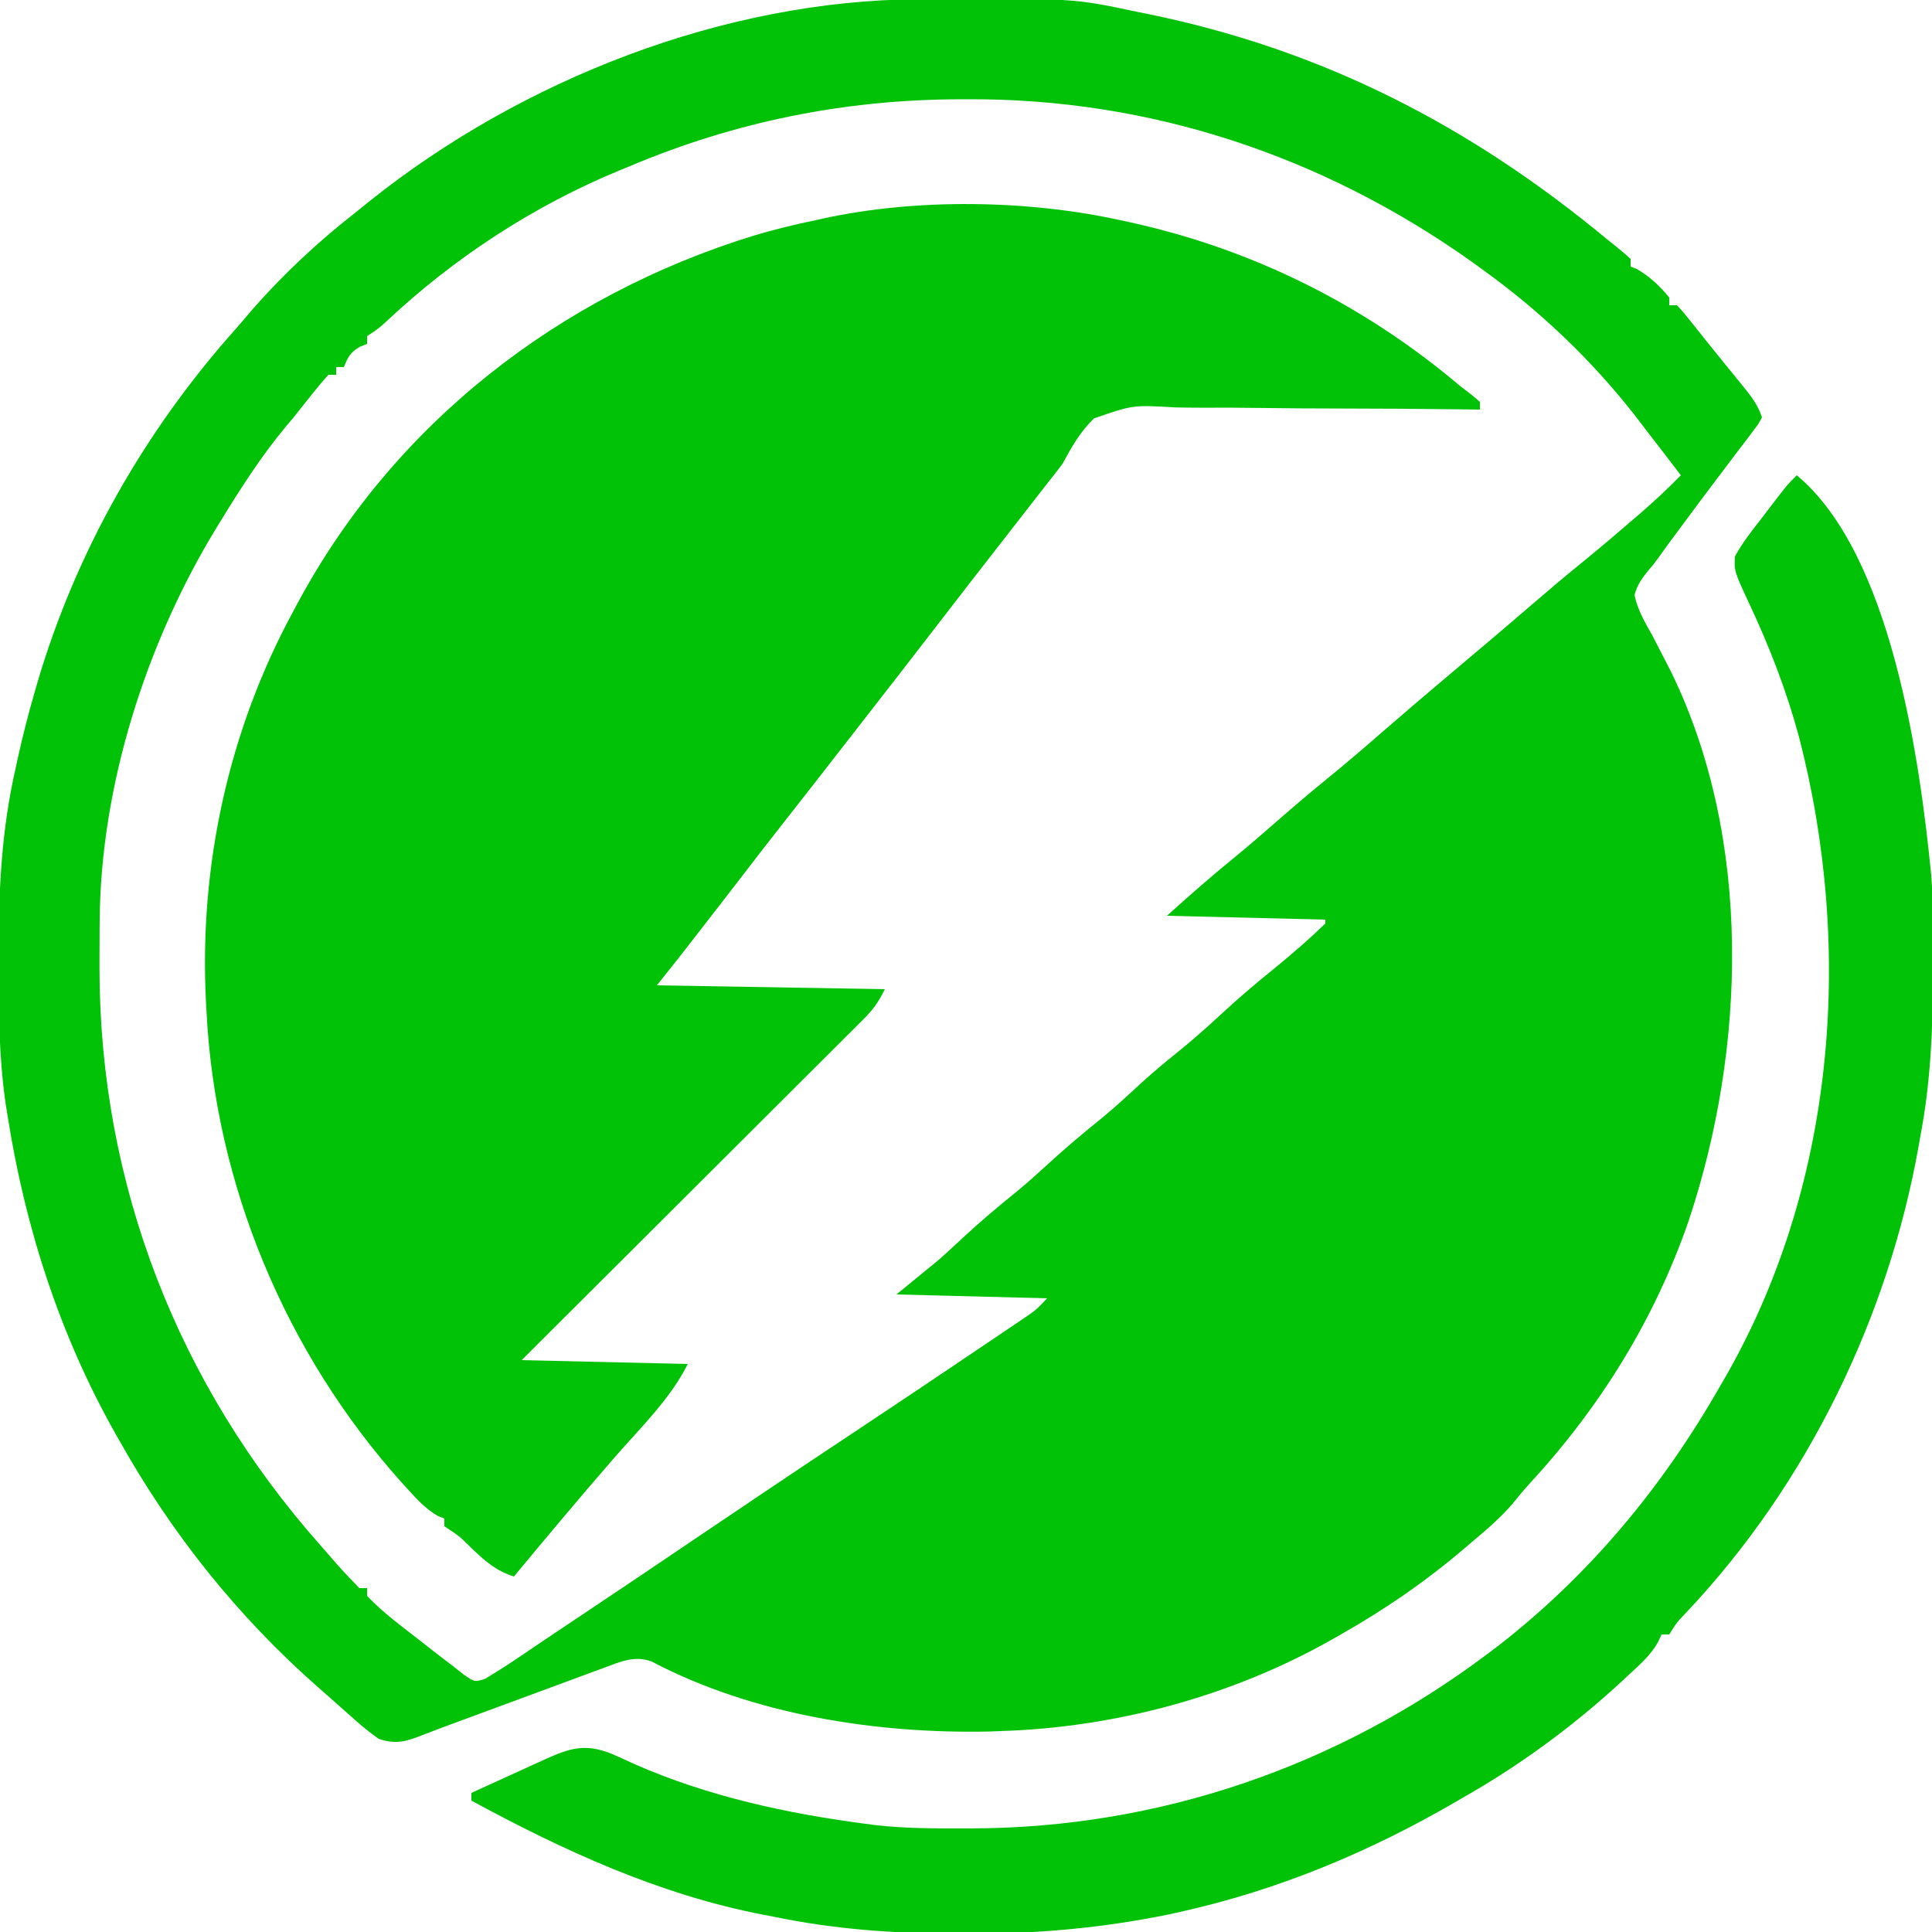
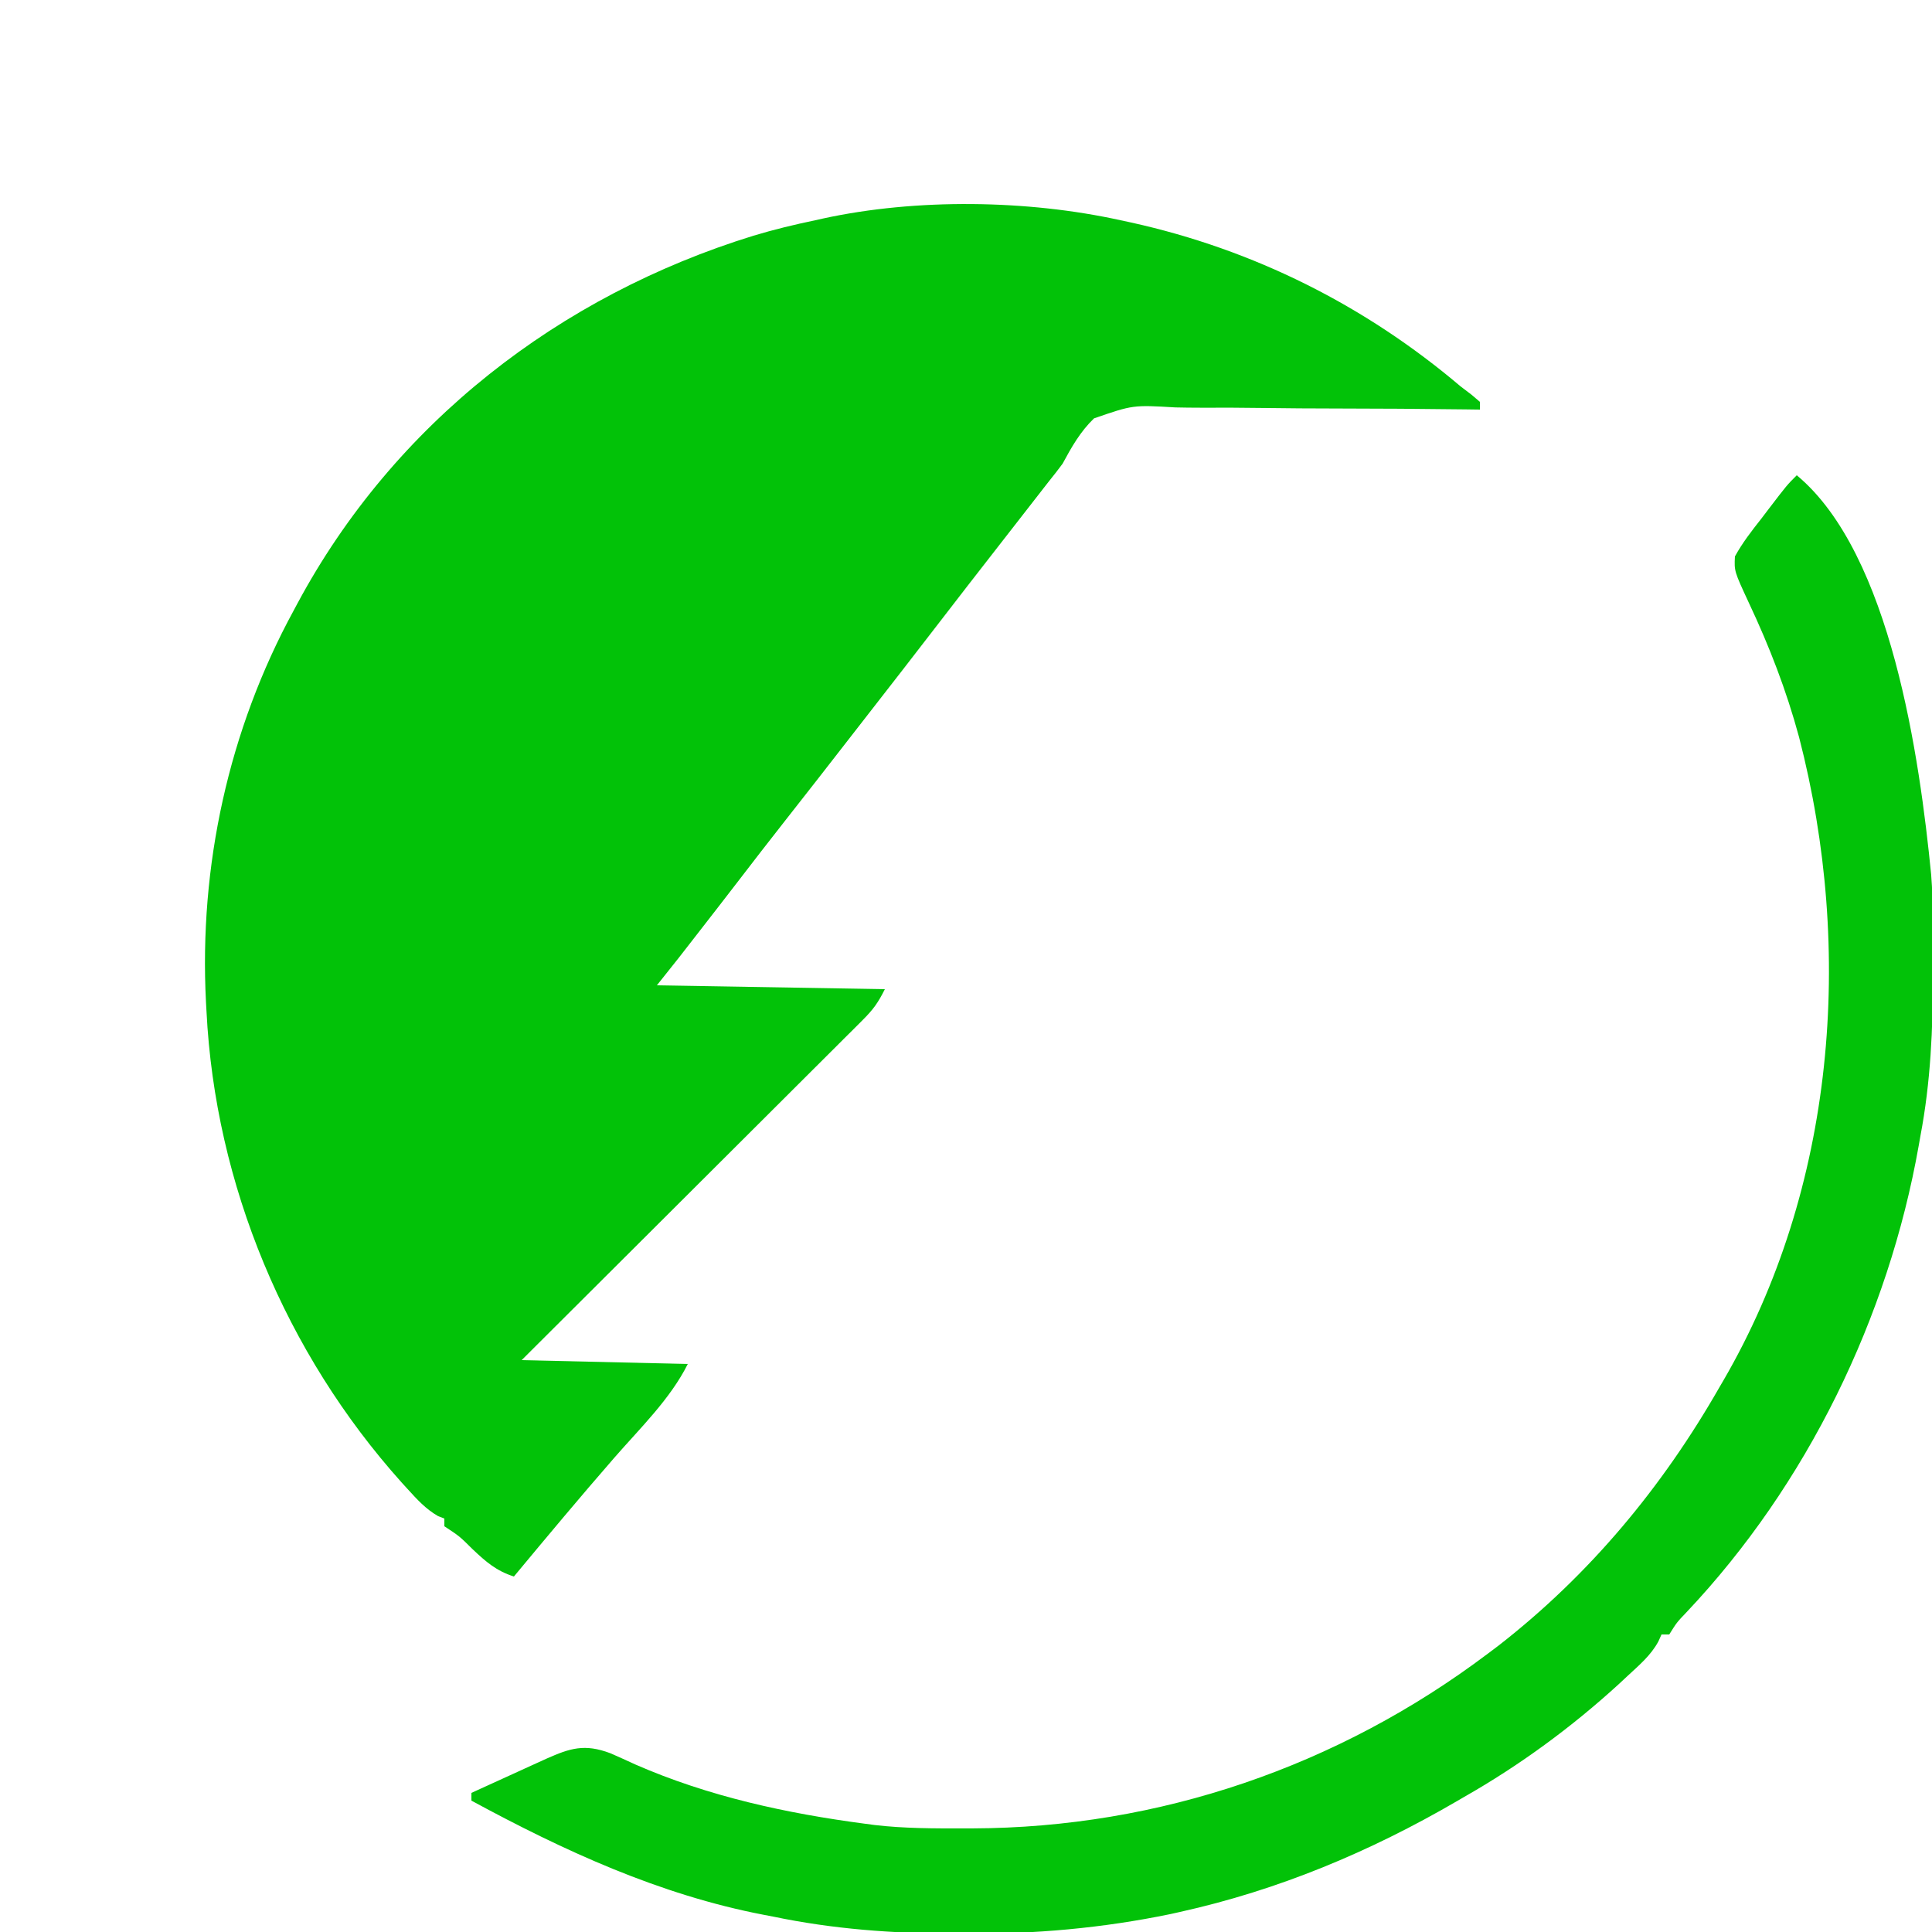
<svg xmlns="http://www.w3.org/2000/svg" version="1.1" width="500" height="500">
-   <path d="M0 0 C0.903 -0.007 1.806 -0.014 2.737 -0.021 C39.87 -0.246 39.87 -0.246 56.172 3.203 C57.182 3.407 58.193 3.611 59.234 3.821 C104.557 13.098 142.678 32.768 178.172 62.203 C178.838 62.733 179.505 63.263 180.191 63.809 C181.554 64.897 182.87 66.042 184.172 67.203 C184.172 67.863 184.172 68.523 184.172 69.203 C184.708 69.409 185.244 69.616 185.797 69.828 C189.092 71.736 191.766 74.251 194.172 77.203 C194.172 77.863 194.172 78.523 194.172 79.203 C194.832 79.203 195.492 79.203 196.172 79.203 C197.914 81.082 197.914 81.082 200.047 83.766 C200.838 84.757 201.63 85.748 202.445 86.77 C202.878 87.316 203.311 87.863 203.757 88.426 C205.29 90.352 206.843 92.261 208.398 94.168 C209.49 95.513 210.581 96.858 211.672 98.203 C212.2 98.85 212.729 99.496 213.273 100.162 C215.414 102.82 217.083 104.938 218.172 108.203 C217.222 109.986 217.222 109.986 215.699 111.984 C215.136 112.735 214.572 113.485 213.992 114.259 C213.371 115.065 212.749 115.872 212.109 116.703 C210.818 118.418 209.526 120.133 208.234 121.848 C207.564 122.73 206.894 123.613 206.203 124.522 C202.972 128.787 199.789 133.087 196.609 137.391 C196.039 138.155 195.468 138.919 194.881 139.707 C193.801 141.163 192.737 142.63 191.69 144.11 C190.172 146.203 190.172 146.203 188.494 148.154 C186.888 150.193 185.871 151.699 185.172 154.203 C186.03 158.152 187.938 161.398 189.922 164.891 C190.991 166.943 192.051 169.001 193.102 171.062 C193.894 172.608 193.894 172.608 194.702 174.186 C215.735 217.369 214.086 271.573 199.172 316.203 C190.364 341.704 176.312 364.328 158.09 384.098 C156.521 385.82 155.052 387.564 153.609 389.391 C150.42 393.071 146.907 396.086 143.172 399.203 C142.632 399.666 142.091 400.13 141.535 400.607 C131.368 409.315 120.808 416.596 109.172 423.203 C108.508 423.583 107.843 423.964 107.159 424.355 C81.206 439.096 51.02 447.275 21.172 448.203 C20.156 448.243 19.14 448.283 18.094 448.324 C-11.181 448.914 -43.043 443.957 -69.164 430.207 C-73.617 428.529 -77.453 430.328 -81.767 431.921 C-82.722 432.272 -83.676 432.623 -84.66 432.984 C-86.192 433.553 -86.192 433.553 -87.754 434.133 C-88.815 434.524 -89.877 434.915 -90.971 435.318 C-94.362 436.568 -97.751 437.823 -101.141 439.078 C-103.411 439.916 -105.681 440.753 -107.951 441.59 C-112.135 443.133 -116.319 444.678 -120.501 446.226 C-121.866 446.73 -121.866 446.73 -123.257 447.243 C-124.909 447.86 -126.557 448.488 -128.2 449.13 C-132.613 450.851 -135.24 451.79 -139.828 450.203 C-142.088 448.597 -144.042 447.05 -146.078 445.203 C-146.645 444.705 -147.213 444.206 -147.797 443.693 C-148.947 442.679 -150.092 441.66 -151.232 440.636 C-152.623 439.388 -154.029 438.157 -155.438 436.93 C-176.186 418.69 -193.312 397.298 -206.828 373.203 C-207.194 372.561 -207.559 371.919 -207.936 371.258 C-222.301 345.863 -231.29 317.995 -235.828 289.203 C-236.005 288.105 -236.181 287.008 -236.363 285.877 C-238.089 273.874 -238.225 261.939 -238.203 249.828 C-238.203 248.767 -238.203 247.706 -238.202 246.612 C-238.17 230.464 -237.429 215.004 -233.828 199.203 C-233.636 198.314 -233.443 197.426 -233.245 196.51 C-231.967 190.681 -230.488 184.934 -228.828 179.203 C-228.62 178.478 -228.412 177.753 -228.197 177.006 C-218.238 143.137 -200.512 111.932 -177.091 85.629 C-175.474 83.804 -173.906 81.938 -172.328 80.078 C-164.241 70.911 -155.463 62.717 -145.828 55.203 C-144.596 54.208 -143.364 53.211 -142.133 52.215 C-102.864 20.85 -50.586 0.265 0 0 Z M-74.828 43.203 C-75.667 43.547 -76.506 43.891 -77.37 44.246 C-99.716 53.458 -120.283 66.896 -137.91 83.461 C-139.828 85.203 -139.828 85.203 -142.828 87.203 C-142.828 87.863 -142.828 88.523 -142.828 89.203 C-143.447 89.451 -144.066 89.698 -144.703 89.953 C-147.179 91.409 -147.779 92.581 -148.828 95.203 C-149.488 95.203 -150.148 95.203 -150.828 95.203 C-150.828 95.863 -150.828 96.523 -150.828 97.203 C-151.488 97.203 -152.148 97.203 -152.828 97.203 C-154.266 98.773 -155.628 100.412 -156.953 102.078 C-157.763 103.094 -158.572 104.11 -159.406 105.156 C-160.205 106.162 -161.005 107.167 -161.828 108.203 C-162.483 108.982 -163.138 109.76 -163.812 110.562 C-170.244 118.269 -175.588 126.661 -180.828 135.203 C-181.259 135.904 -181.69 136.606 -182.134 137.328 C-200.095 166.983 -211.816 203.719 -212.031 238.586 C-212.038 239.355 -212.045 240.123 -212.053 240.915 C-212.07 243.386 -212.076 245.857 -212.078 248.328 C-212.079 249.175 -212.079 250.022 -212.08 250.895 C-212.01 306.701 -191.831 358.494 -154.828 400.203 C-154.126 401.005 -154.126 401.005 -153.411 401.824 C-149.24 406.627 -149.24 406.627 -144.828 411.203 C-144.168 411.203 -143.508 411.203 -142.828 411.203 C-142.828 411.863 -142.828 412.523 -142.828 413.203 C-138.363 417.959 -132.816 421.85 -127.703 425.891 C-127.118 426.354 -126.532 426.817 -125.929 427.295 C-124.242 428.616 -122.536 429.91 -120.828 431.203 C-119.799 432.014 -118.771 432.825 -117.711 433.66 C-114.997 435.502 -114.997 435.502 -112.383 434.734 C-109.175 432.812 -106.038 430.816 -102.953 428.703 C-101.768 427.901 -100.584 427.099 -99.398 426.297 C-98.708 425.828 -98.018 425.36 -97.308 424.877 C-94.269 422.826 -91.216 420.796 -88.164 418.766 C-78.187 412.125 -68.26 405.41 -58.328 398.703 C-46.184 390.503 -34.033 382.313 -21.828 374.203 C-20.854 373.556 -19.879 372.908 -18.875 372.241 C-17.5 371.327 -17.5 371.327 -16.098 370.395 C-5.506 363.355 5.064 356.284 15.6 349.163 C16.849 348.319 18.099 347.477 19.35 346.636 C21.102 345.457 22.85 344.274 24.598 343.09 C25.602 342.411 26.607 341.733 27.642 341.034 C30.377 339.157 30.377 339.157 33.172 336.203 C20.302 335.873 7.432 335.543 -5.828 335.203 C-2.198 332.233 1.432 329.263 5.172 326.203 C7.192 324.392 9.197 322.563 11.172 320.703 C15.778 316.41 20.55 312.399 25.457 308.449 C28.279 306.115 30.978 303.683 33.672 301.203 C38.119 297.11 42.719 293.279 47.422 289.484 C51.211 286.341 54.805 283.002 58.426 279.668 C61.091 277.276 63.82 275.011 66.609 272.766 C70.604 269.544 74.417 266.197 78.172 262.703 C82.791 258.405 87.567 254.376 92.48 250.414 C96.84 246.833 101.124 243.136 105.172 239.203 C105.172 238.873 105.172 238.543 105.172 238.203 C84.877 237.708 84.877 237.708 64.172 237.203 C70.108 231.861 75.937 226.722 82.121 221.719 C85.692 218.774 89.184 215.746 92.672 212.703 C96.954 208.969 101.255 205.279 105.672 201.703 C110.705 197.626 115.595 193.398 120.48 189.145 C126.136 184.223 131.85 179.372 137.583 174.542 C140.261 172.285 142.936 170.026 145.609 167.766 C146.142 167.316 146.674 166.866 147.223 166.402 C150.664 163.49 154.089 160.559 157.506 157.619 C162.164 153.611 166.835 149.635 171.609 145.766 C176.156 142.07 180.614 138.283 185.047 134.453 C185.678 133.91 186.309 133.367 186.959 132.807 C190.506 129.729 193.894 126.568 197.172 123.203 C194.298 119.429 191.408 115.669 188.5 111.921 C187.371 110.461 186.253 108.993 185.137 107.523 C174.045 93.367 160.756 80.703 146.172 70.203 C145.107 69.428 144.042 68.654 142.945 67.855 C104.423 40.534 59.843 25.653 12.547 25.891 C11.375 25.894 11.375 25.894 10.18 25.897 C-19.43 26.027 -47.506 31.698 -74.828 43.203 Z " fill="#02C208" transform="translate(237.828,-0.203)" />
  <path d="M0 0 C1.352 0.29 1.352 0.29 2.73 0.586 C34.439 7.594 63.283 22.035 88 43 C88.926 43.704 89.851 44.408 90.805 45.133 C91.529 45.749 92.254 46.365 93 47 C93 47.66 93 48.32 93 49 C91.192 48.975 91.192 48.975 89.347 48.95 C77.96 48.805 66.574 48.728 55.185 48.718 C49.331 48.71 43.478 48.679 37.625 48.592 C31.97 48.509 26.318 48.49 20.663 48.514 C18.51 48.513 16.358 48.488 14.207 48.44 C3.212 47.788 3.212 47.788 -6.866 51.273 C-10.428 54.707 -12.669 58.677 -15 63 C-16.15 64.549 -17.325 66.081 -18.547 67.574 C-19.074 68.252 -19.602 68.93 -20.146 69.628 C-20.94 70.648 -20.94 70.648 -21.75 71.688 C-22.625 72.812 -22.625 72.812 -23.519 73.96 C-25.956 77.091 -28.394 80.222 -30.832 83.353 C-39.441 94.407 -39.441 94.407 -48 105.5 C-53.69 112.91 -59.432 120.28 -65.172 127.652 C-66.99 129.987 -68.806 132.323 -70.621 134.66 C-75.98 141.558 -81.345 148.45 -86.75 155.312 C-90.955 160.652 -95.109 166.029 -99.246 171.422 C-102.606 175.794 -105.99 180.147 -109.375 184.5 C-109.97 185.266 -110.566 186.032 -111.179 186.821 C-111.746 187.551 -112.314 188.28 -112.898 189.031 C-113.4 189.676 -113.902 190.322 -114.419 190.986 C-116.264 193.336 -118.134 195.667 -120 198 C-90.795 198.495 -90.795 198.495 -61 199 C-62.775 202.549 -64.011 204.259 -66.733 206.974 C-67.898 208.143 -67.898 208.143 -69.087 209.336 C-70.367 210.605 -70.367 210.605 -71.672 211.899 C-72.57 212.797 -73.468 213.695 -74.392 214.62 C-76.851 217.079 -79.315 219.532 -81.78 221.983 C-84.357 224.547 -86.928 227.117 -89.5 229.686 C-94.369 234.549 -99.243 239.407 -104.119 244.263 C-109.671 249.793 -115.217 255.328 -120.762 260.863 C-132.169 272.248 -143.583 283.626 -155 295 C-140.81 295.33 -126.62 295.66 -112 296 C-116.543 305.085 -124.402 312.661 -131.053 320.303 C-139.85 330.411 -148.439 340.693 -157 351 C-161.534 349.555 -164.258 347.189 -167.688 343.938 C-171.069 340.58 -171.069 340.58 -175 338 C-175 337.34 -175 336.68 -175 336 C-175.547 335.786 -176.093 335.572 -176.656 335.352 C-179.817 333.529 -182.07 331.049 -184.5 328.375 C-185.282 327.518 -185.282 327.518 -186.079 326.644 C-216.053 293.205 -234.328 249.568 -236.562 204.688 C-236.606 203.91 -236.649 203.132 -236.693 202.33 C-238.511 167.154 -230.854 131.947 -214 101 C-213.679 100.4 -213.358 99.8 -213.028 99.182 C-188.014 52.584 -145.232 19.507 -95 4 C-89.714 2.408 -84.403 1.124 -79 0 C-78.333 -0.15 -77.666 -0.299 -76.979 -0.453 C-52.856 -5.706 -24.066 -5.314 0 0 Z " fill="#02C208" transform="translate(290,57)" />
  <path d="M0 0 C24.463 20.3 31.844 73.556 34.782 103.342 C35.111 107.348 35.181 111.337 35.203 115.355 C35.21 116.212 35.217 117.068 35.224 117.95 C35.242 120.696 35.248 123.442 35.25 126.188 C35.251 127.126 35.252 128.065 35.253 129.032 C35.243 143.235 34.663 157.015 32 171 C31.791 172.187 31.791 172.187 31.578 173.399 C23.696 217.983 2.632 261.246 -28.51 294.22 C-31.058 296.888 -31.058 296.888 -33 300 C-33.66 300 -34.32 300 -35 300 C-35.268 300.595 -35.537 301.19 -35.813 301.803 C-37.794 305.47 -40.85 307.993 -43.875 310.812 C-44.575 311.466 -45.276 312.12 -45.997 312.793 C-58.187 323.943 -71.642 333.829 -86 342 C-86.651 342.379 -87.302 342.759 -87.972 343.149 C-110.464 356.249 -134.158 366.16 -159.625 371.812 C-160.854 372.087 -160.854 372.087 -162.109 372.366 C-179.721 376.007 -197.227 377.554 -215.188 377.438 C-216.16 377.435 -217.133 377.433 -218.135 377.43 C-234.072 377.37 -249.361 376.259 -265 373 C-265.78 372.85 -266.559 372.701 -267.363 372.547 C-294.282 367.375 -319.072 355.977 -343 343 C-343 342.34 -343 341.68 -343 341 C-339.438 339.373 -335.876 337.749 -332.312 336.125 C-330.801 335.435 -330.801 335.435 -329.26 334.73 C-328.283 334.286 -327.307 333.841 -326.301 333.383 C-325.405 332.974 -324.51 332.566 -323.587 332.145 C-317.428 329.419 -313.71 328.231 -307.063 330.728 C-304.901 331.661 -302.764 332.64 -300.625 333.625 C-281.643 341.931 -261.478 346.303 -241 349 C-240.219 349.104 -239.439 349.208 -238.634 349.315 C-230.943 350.213 -223.234 350.201 -215.5 350.188 C-214.789 350.187 -214.077 350.186 -213.345 350.185 C-164.965 350.047 -118.63 334.098 -80 305 C-79.058 304.291 -78.115 303.582 -77.145 302.852 C-53.531 284.457 -34.809 261.892 -20 236 C-19.494 235.134 -19.494 235.134 -18.978 234.25 C9.98 184.428 14.868 122.881 0.598 67.781 C-2.663 55.723 -7.054 44.358 -12.373 33.061 C-16.194 24.827 -16.194 24.827 -16 21 C-14.071 17.48 -11.667 14.397 -9.188 11.25 C-8.532 10.388 -7.877 9.525 -7.201 8.637 C-2.542 2.542 -2.542 2.542 0 0 Z " fill="#02C208" transform="translate(465,123)" />
</svg>